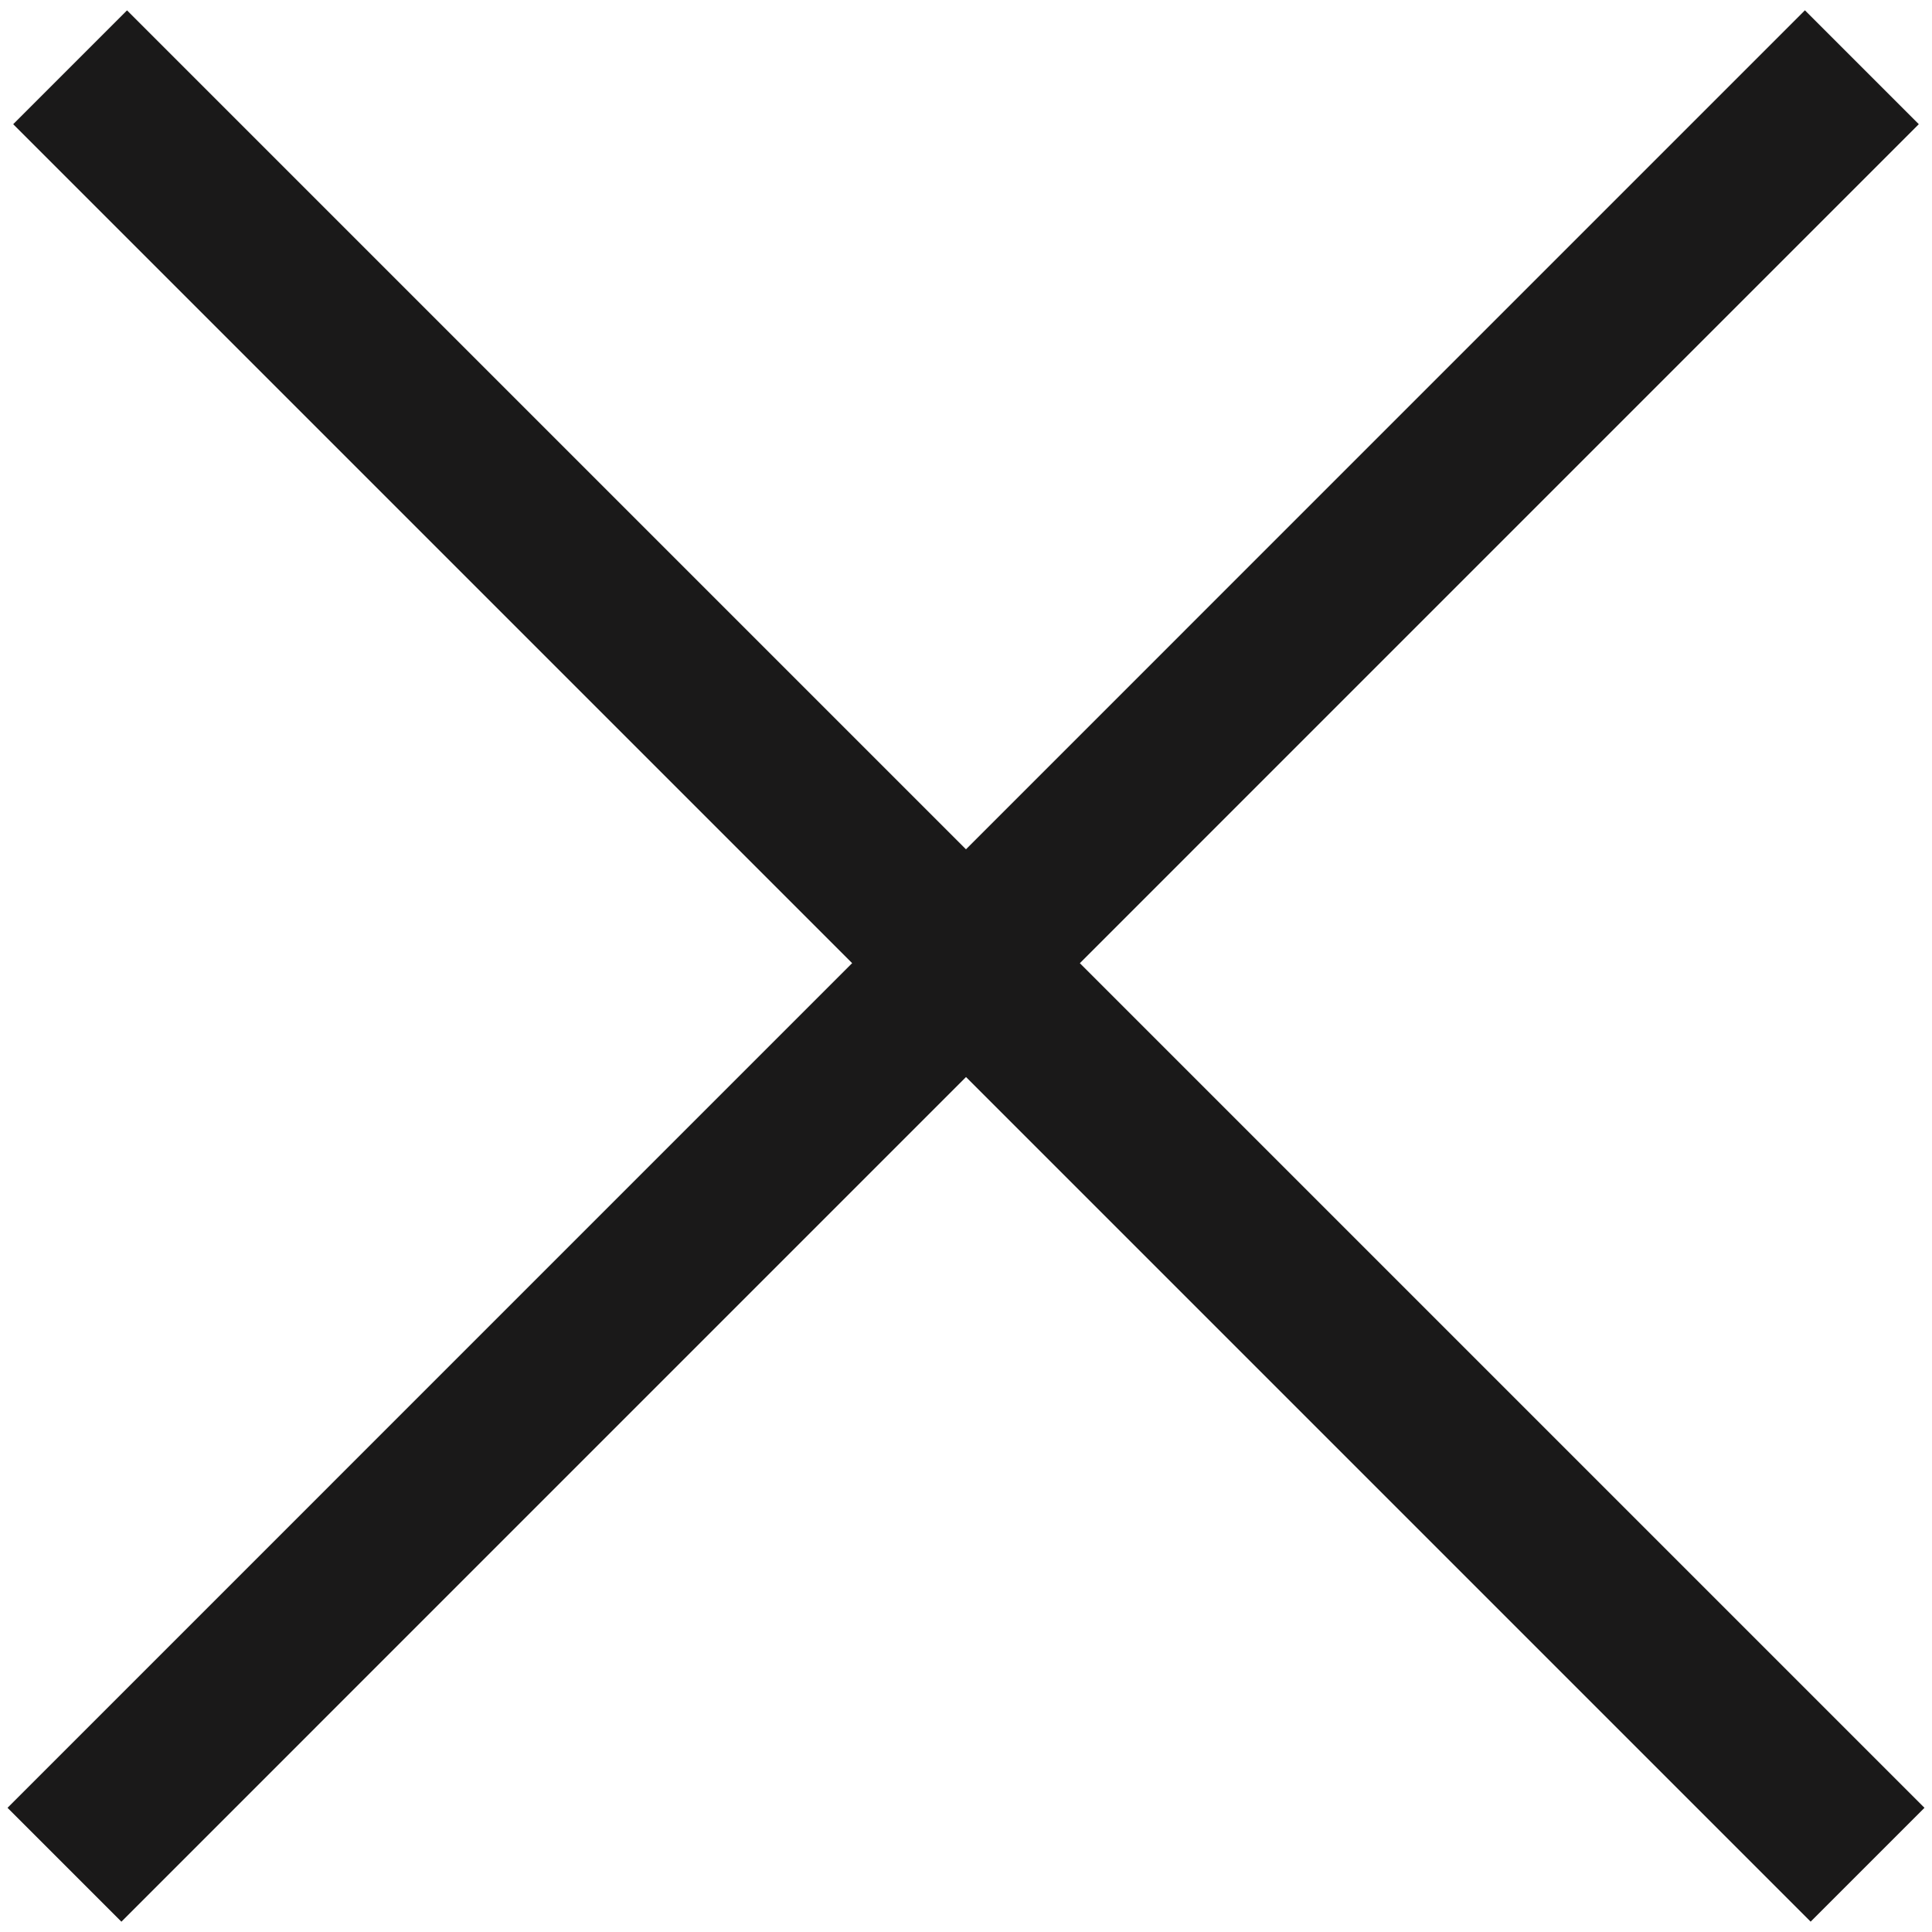
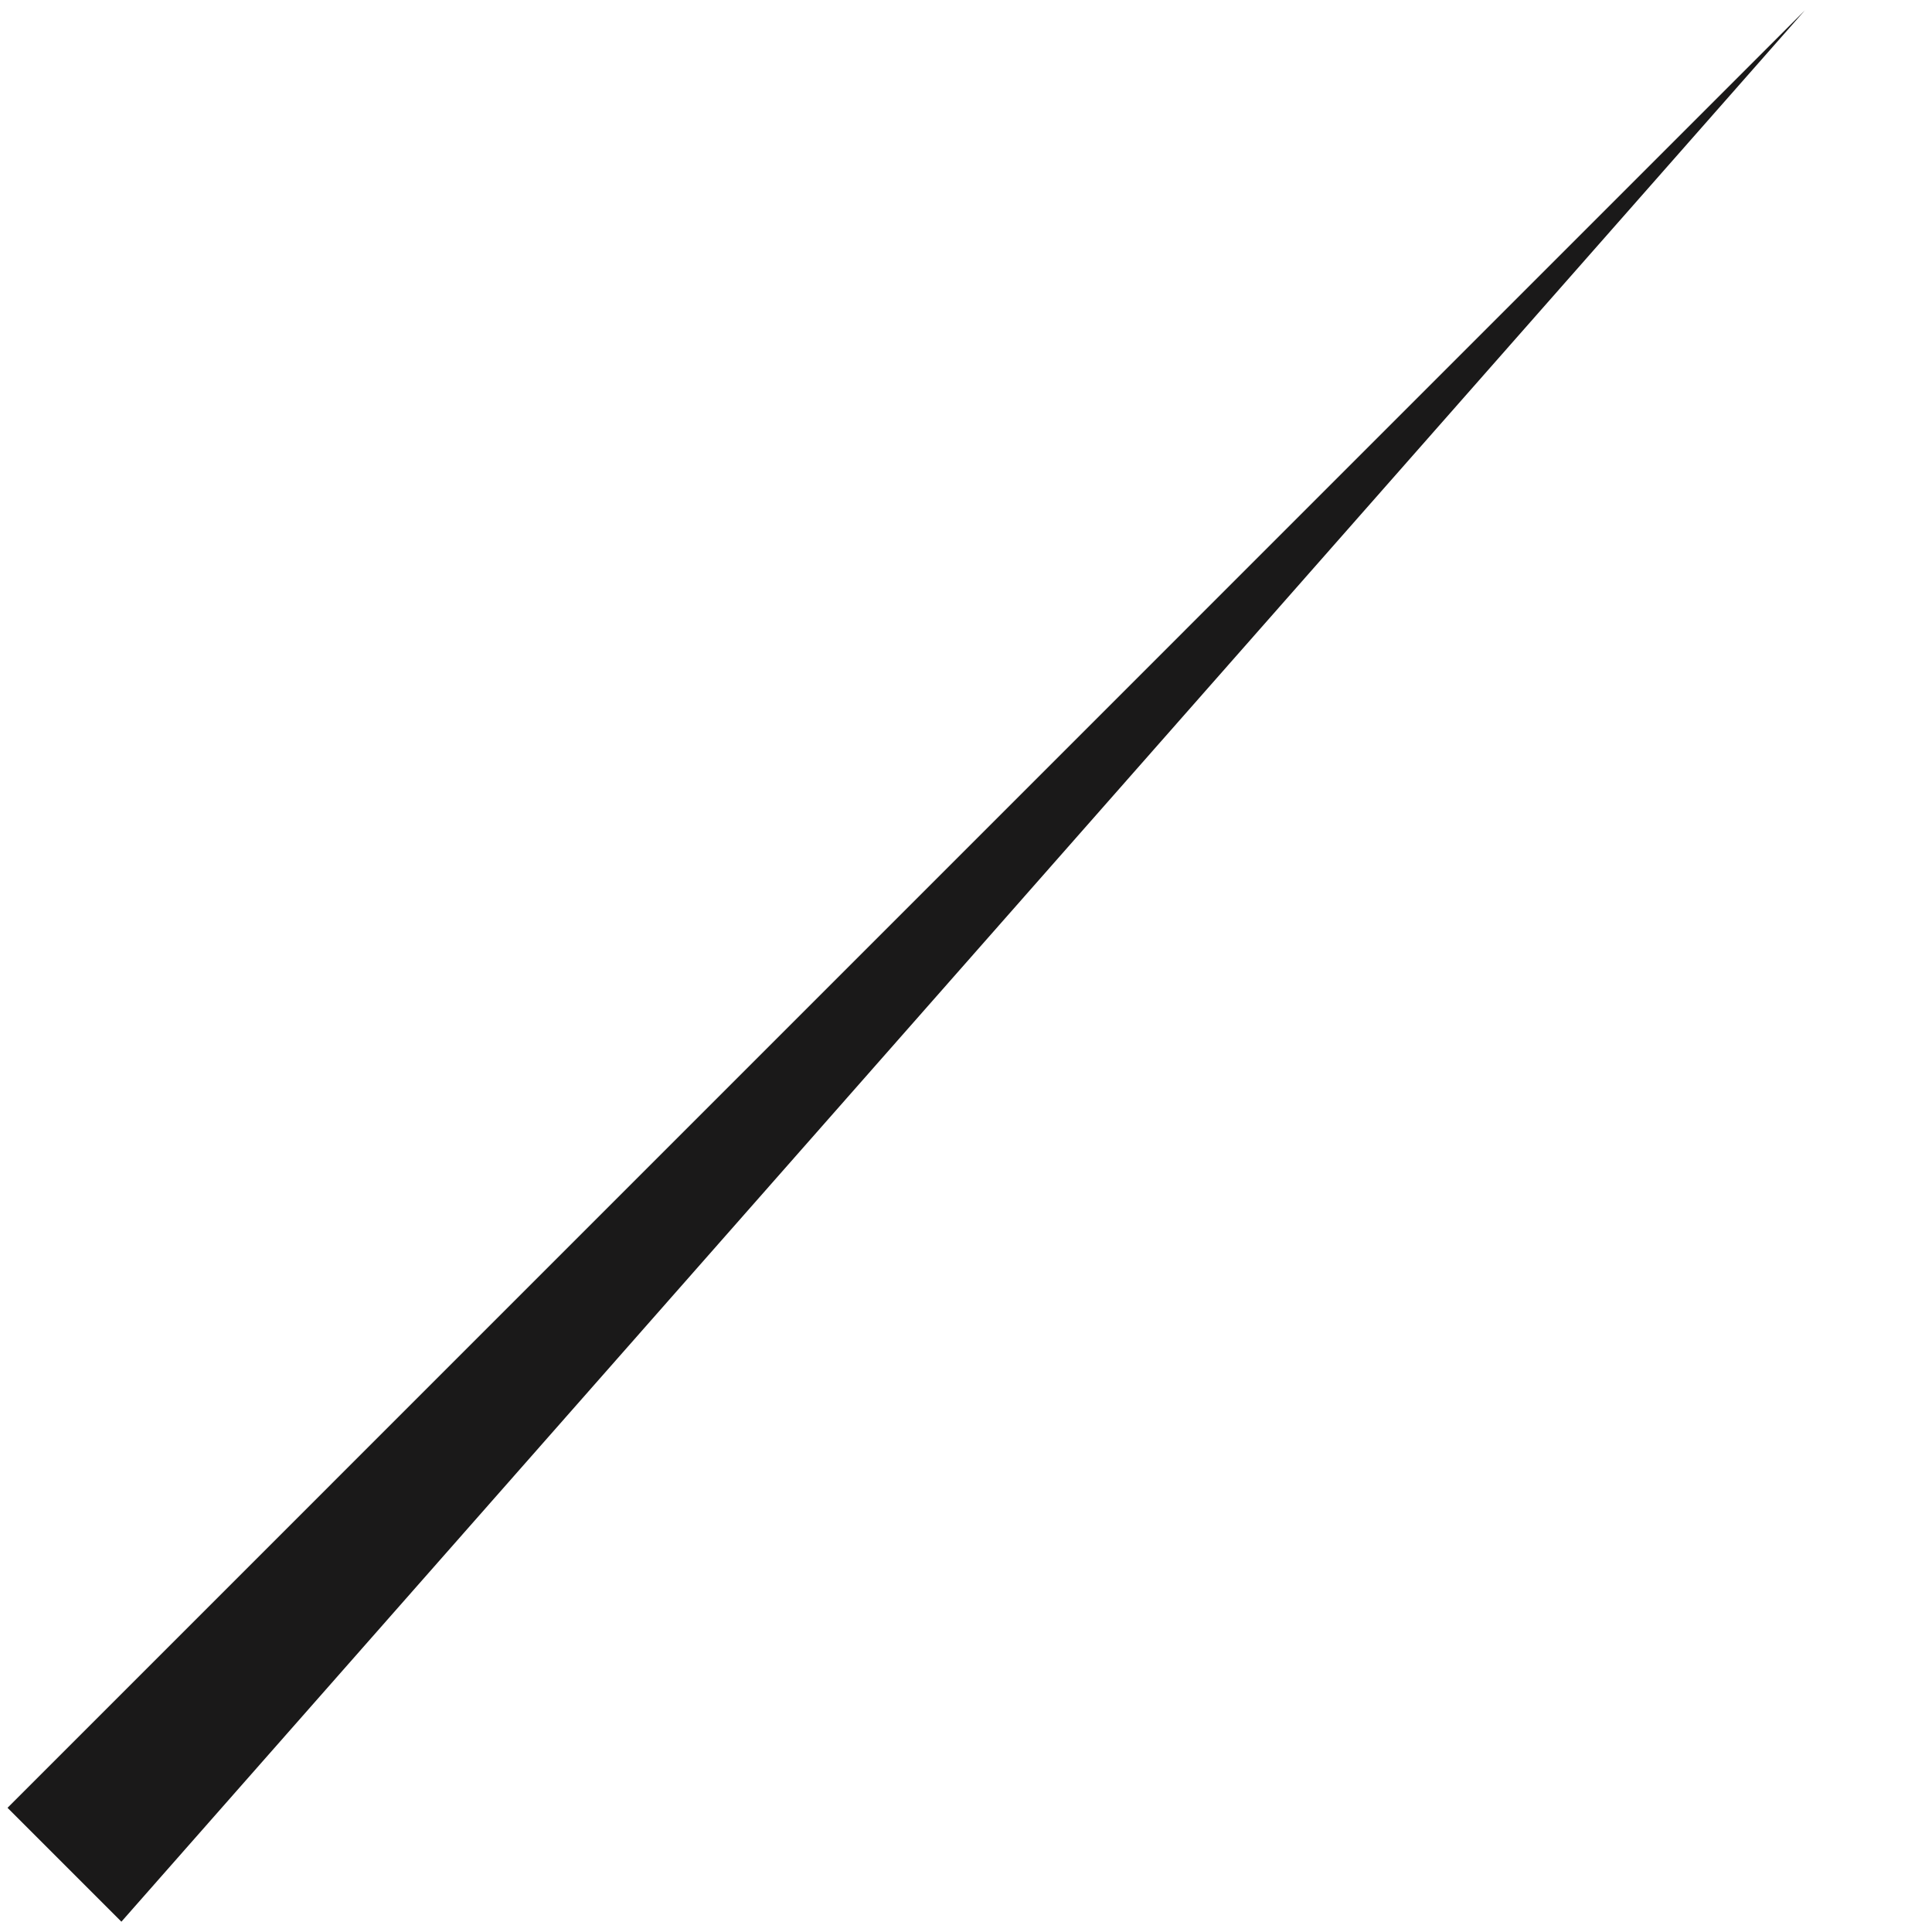
<svg xmlns="http://www.w3.org/2000/svg" width="18" height="18" viewBox="0 0 18 18" fill="none">
-   <path d="M16.816 0.096L17.877 1.157L1.131 17.904L0.07 16.843L16.816 0.096Z" fill="#1A1919" />
-   <rect x="17.93" y="16.843" width="1.5" height="23.683" transform="rotate(135 17.93 16.843)" fill="#1A1919" />
+   <path d="M16.816 0.096L1.131 17.904L0.07 16.843L16.816 0.096Z" fill="#1A1919" />
</svg>